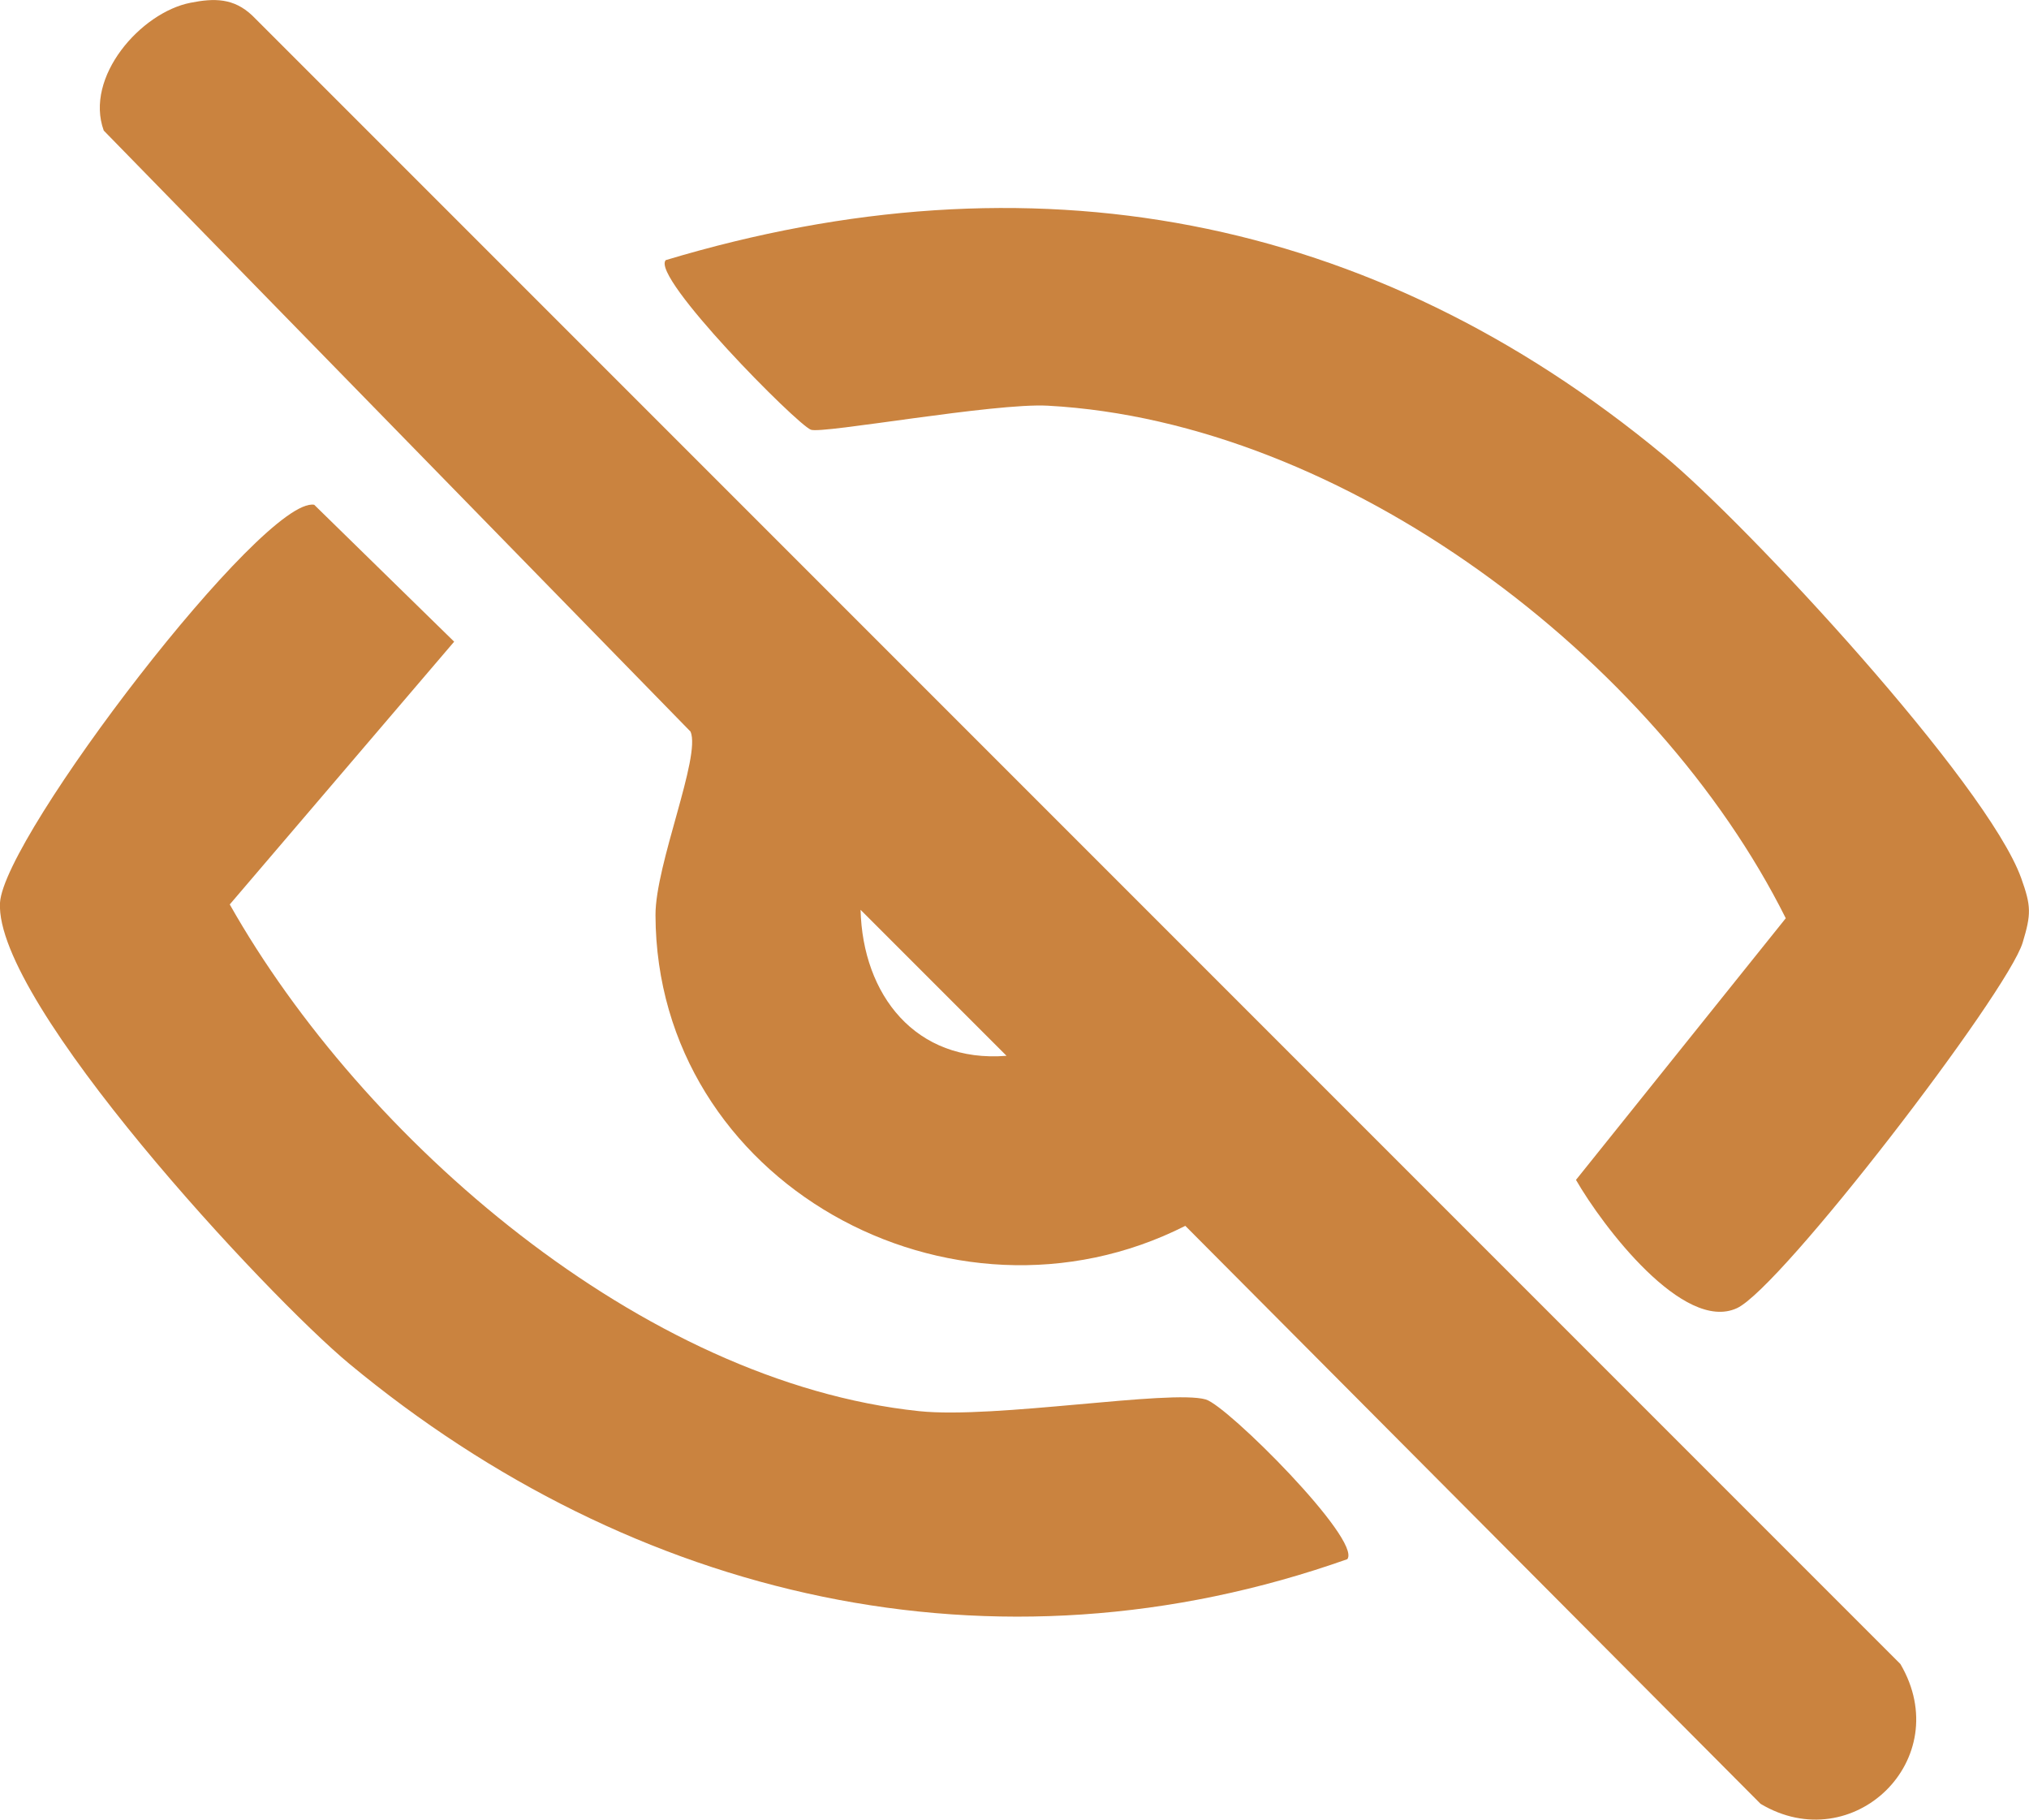
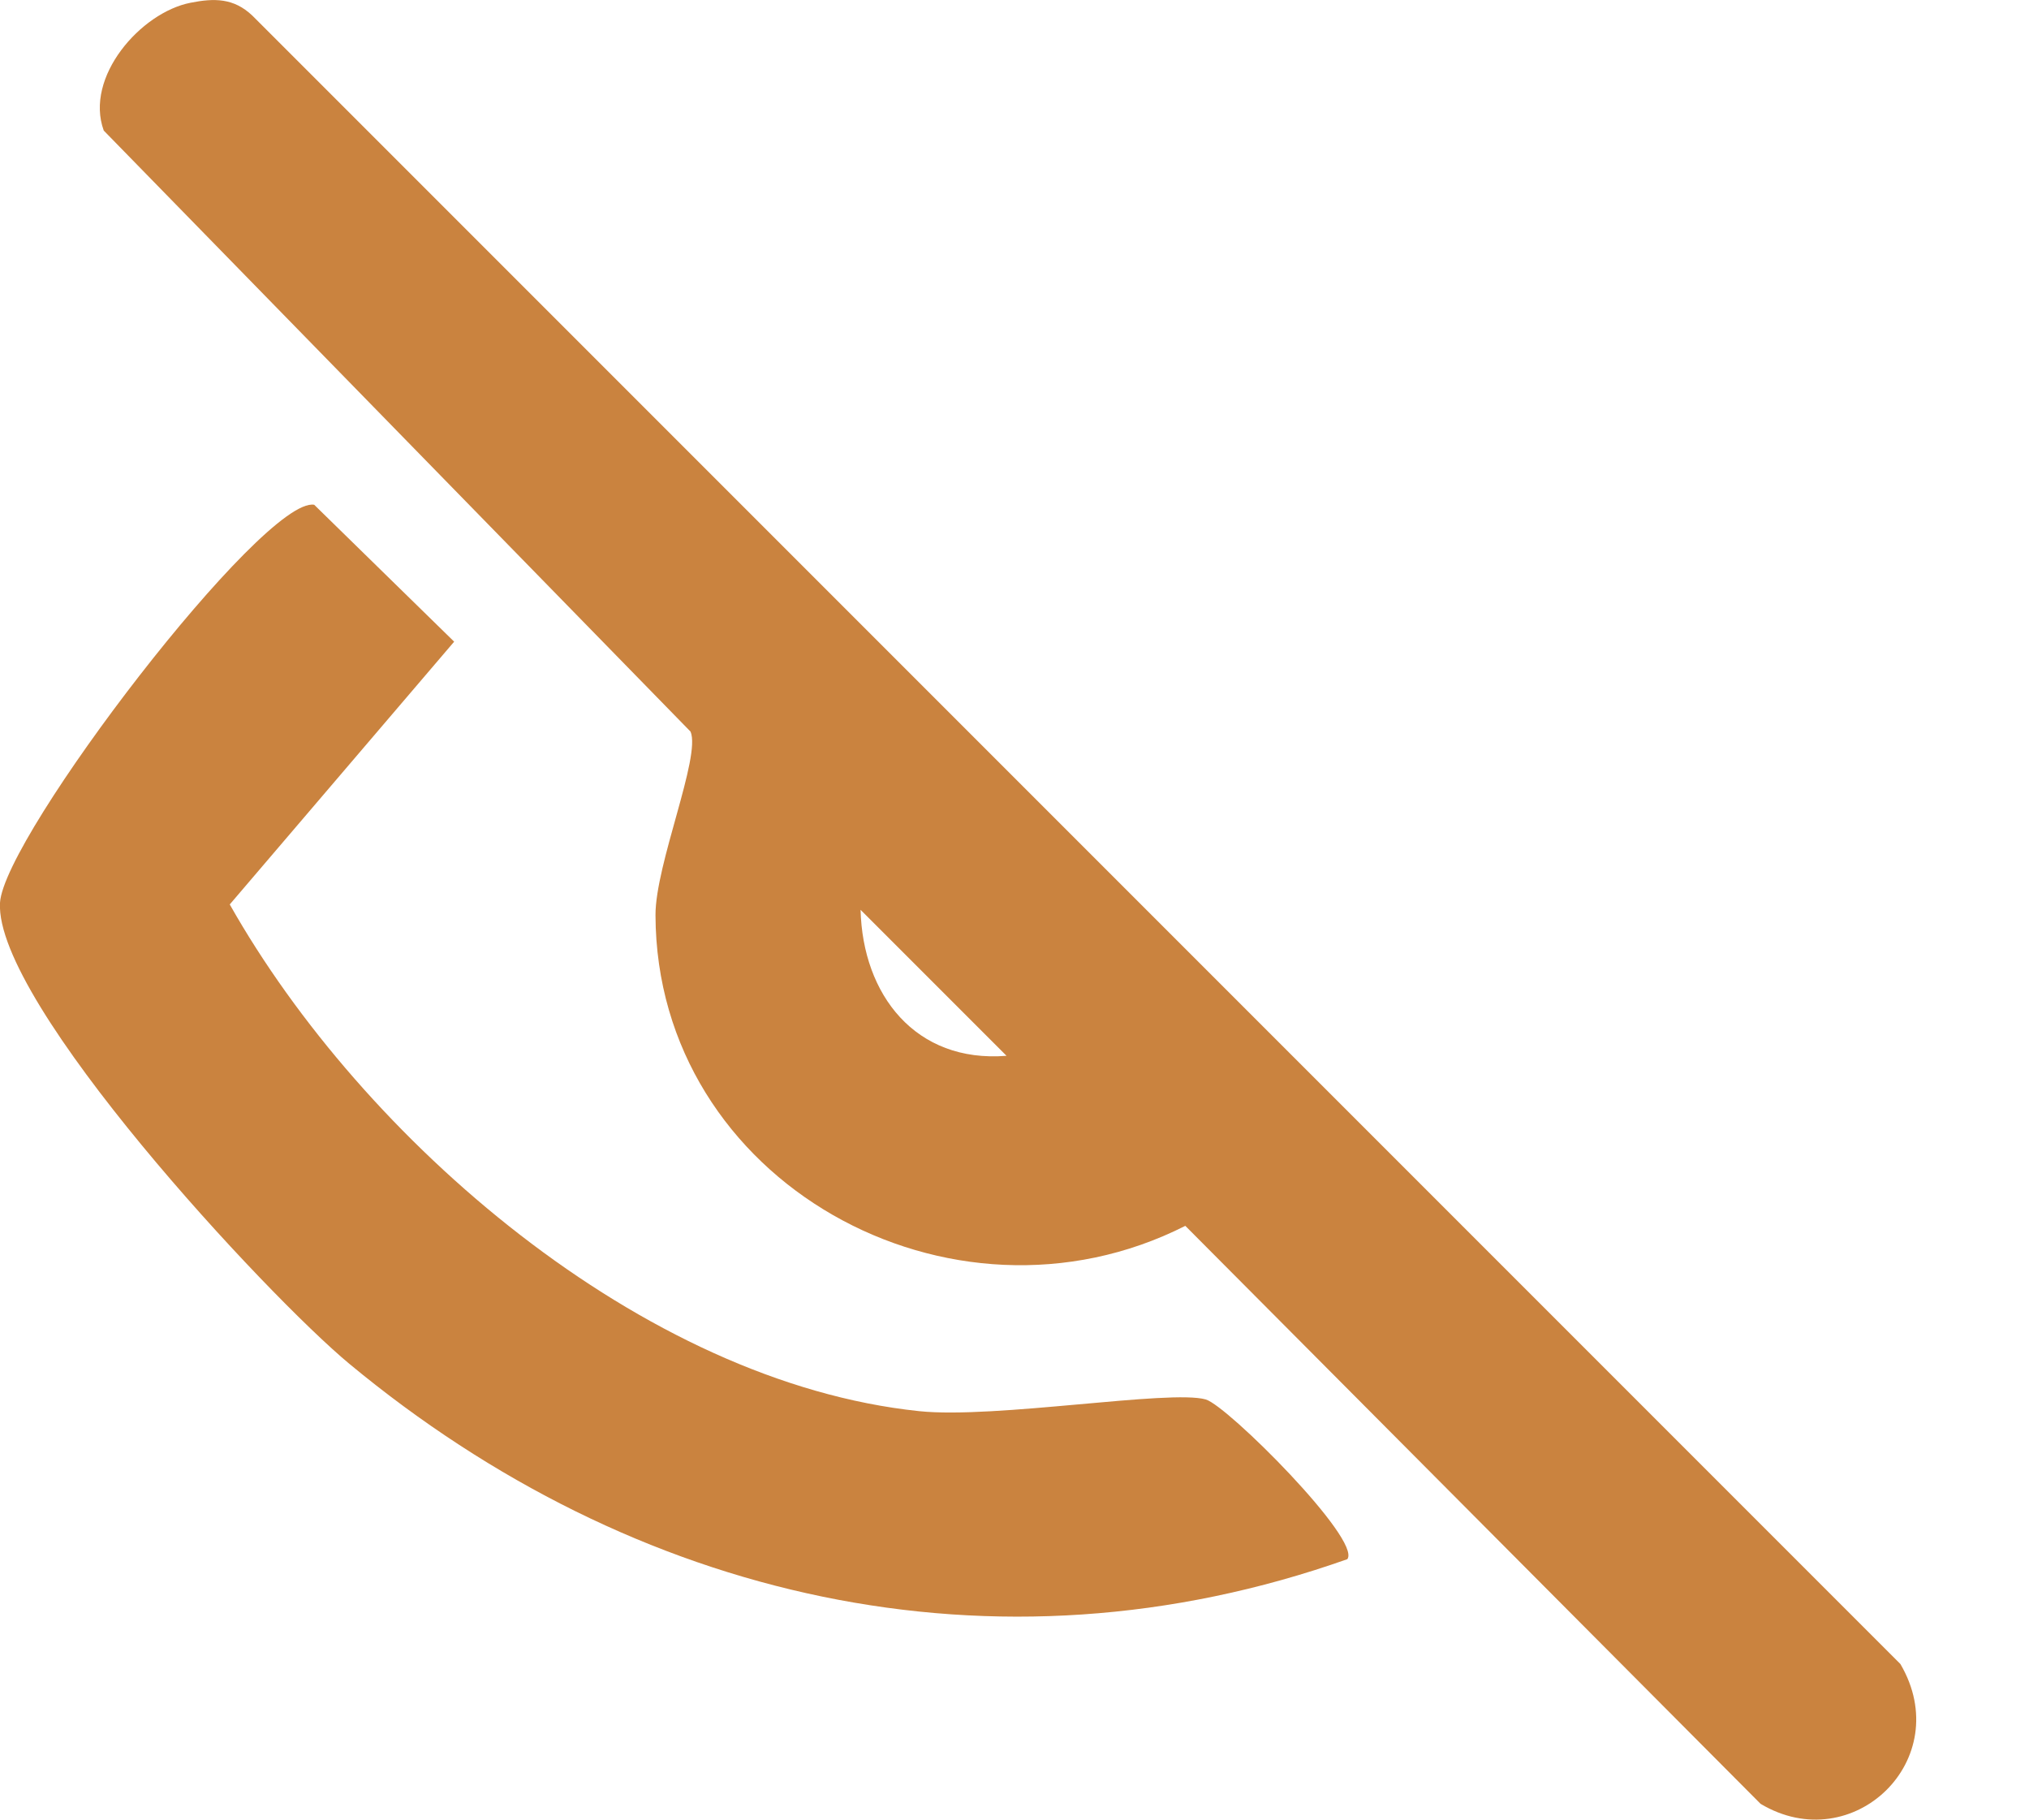
<svg xmlns="http://www.w3.org/2000/svg" id="_Слой_1" data-name="Слой 1" viewBox="0 0 124.96 112.04">
  <defs>
    <style> .cls-1 { fill: #ca833f; } </style>
  </defs>
  <path class="cls-1" d="M11.73.17c1.46-.29,2.66-.3,3.81.79l101.5,101.5c3.45,5.88-2.93,12-8.61,8.61l-35.43-35.59c-14.42,7.3-32.58-2.7-32.63-19.13-.01-3.13,2.81-9.76,2.16-11.3L6.39,8.04C5.19,4.74,8.67.77,11.73.17ZM61.99,65.01l-8.99-8.99c.13,5.22,3.37,9.44,8.99,8.99Z" />
-   <path class="cls-1" d="M40.99,16.02c22.48-6.76,43.45-2.9,61.47,12.02,5.21,4.31,19.92,20.19,22.02,26.03.62,1.73.62,2.21.09,3.97-.95,3.11-14.87,21.26-17.6,22.51-3.29,1.51-8.26-5.03-9.91-7.9l12.92-16.11c-7.99-16-27.2-30.57-45.45-31.56-3.32-.18-13.88,1.75-14.59,1.48-.87-.33-9.87-9.42-8.94-10.44Z" />
  <path class="cls-1" d="M82.99,96c-21.76,7.7-43.98,2.47-61.47-12.02C16.43,79.76-.34,61.73,0,55.59c.23-4.1,16.24-25.05,19.35-24.51l8.62,8.43-13.82,16.18c8.19,14.49,25.41,29.42,42.46,31.2,4.65.49,15.46-1.35,17.65-.72,1.34.39,9.6,8.64,8.72,9.83Z" />
</svg>